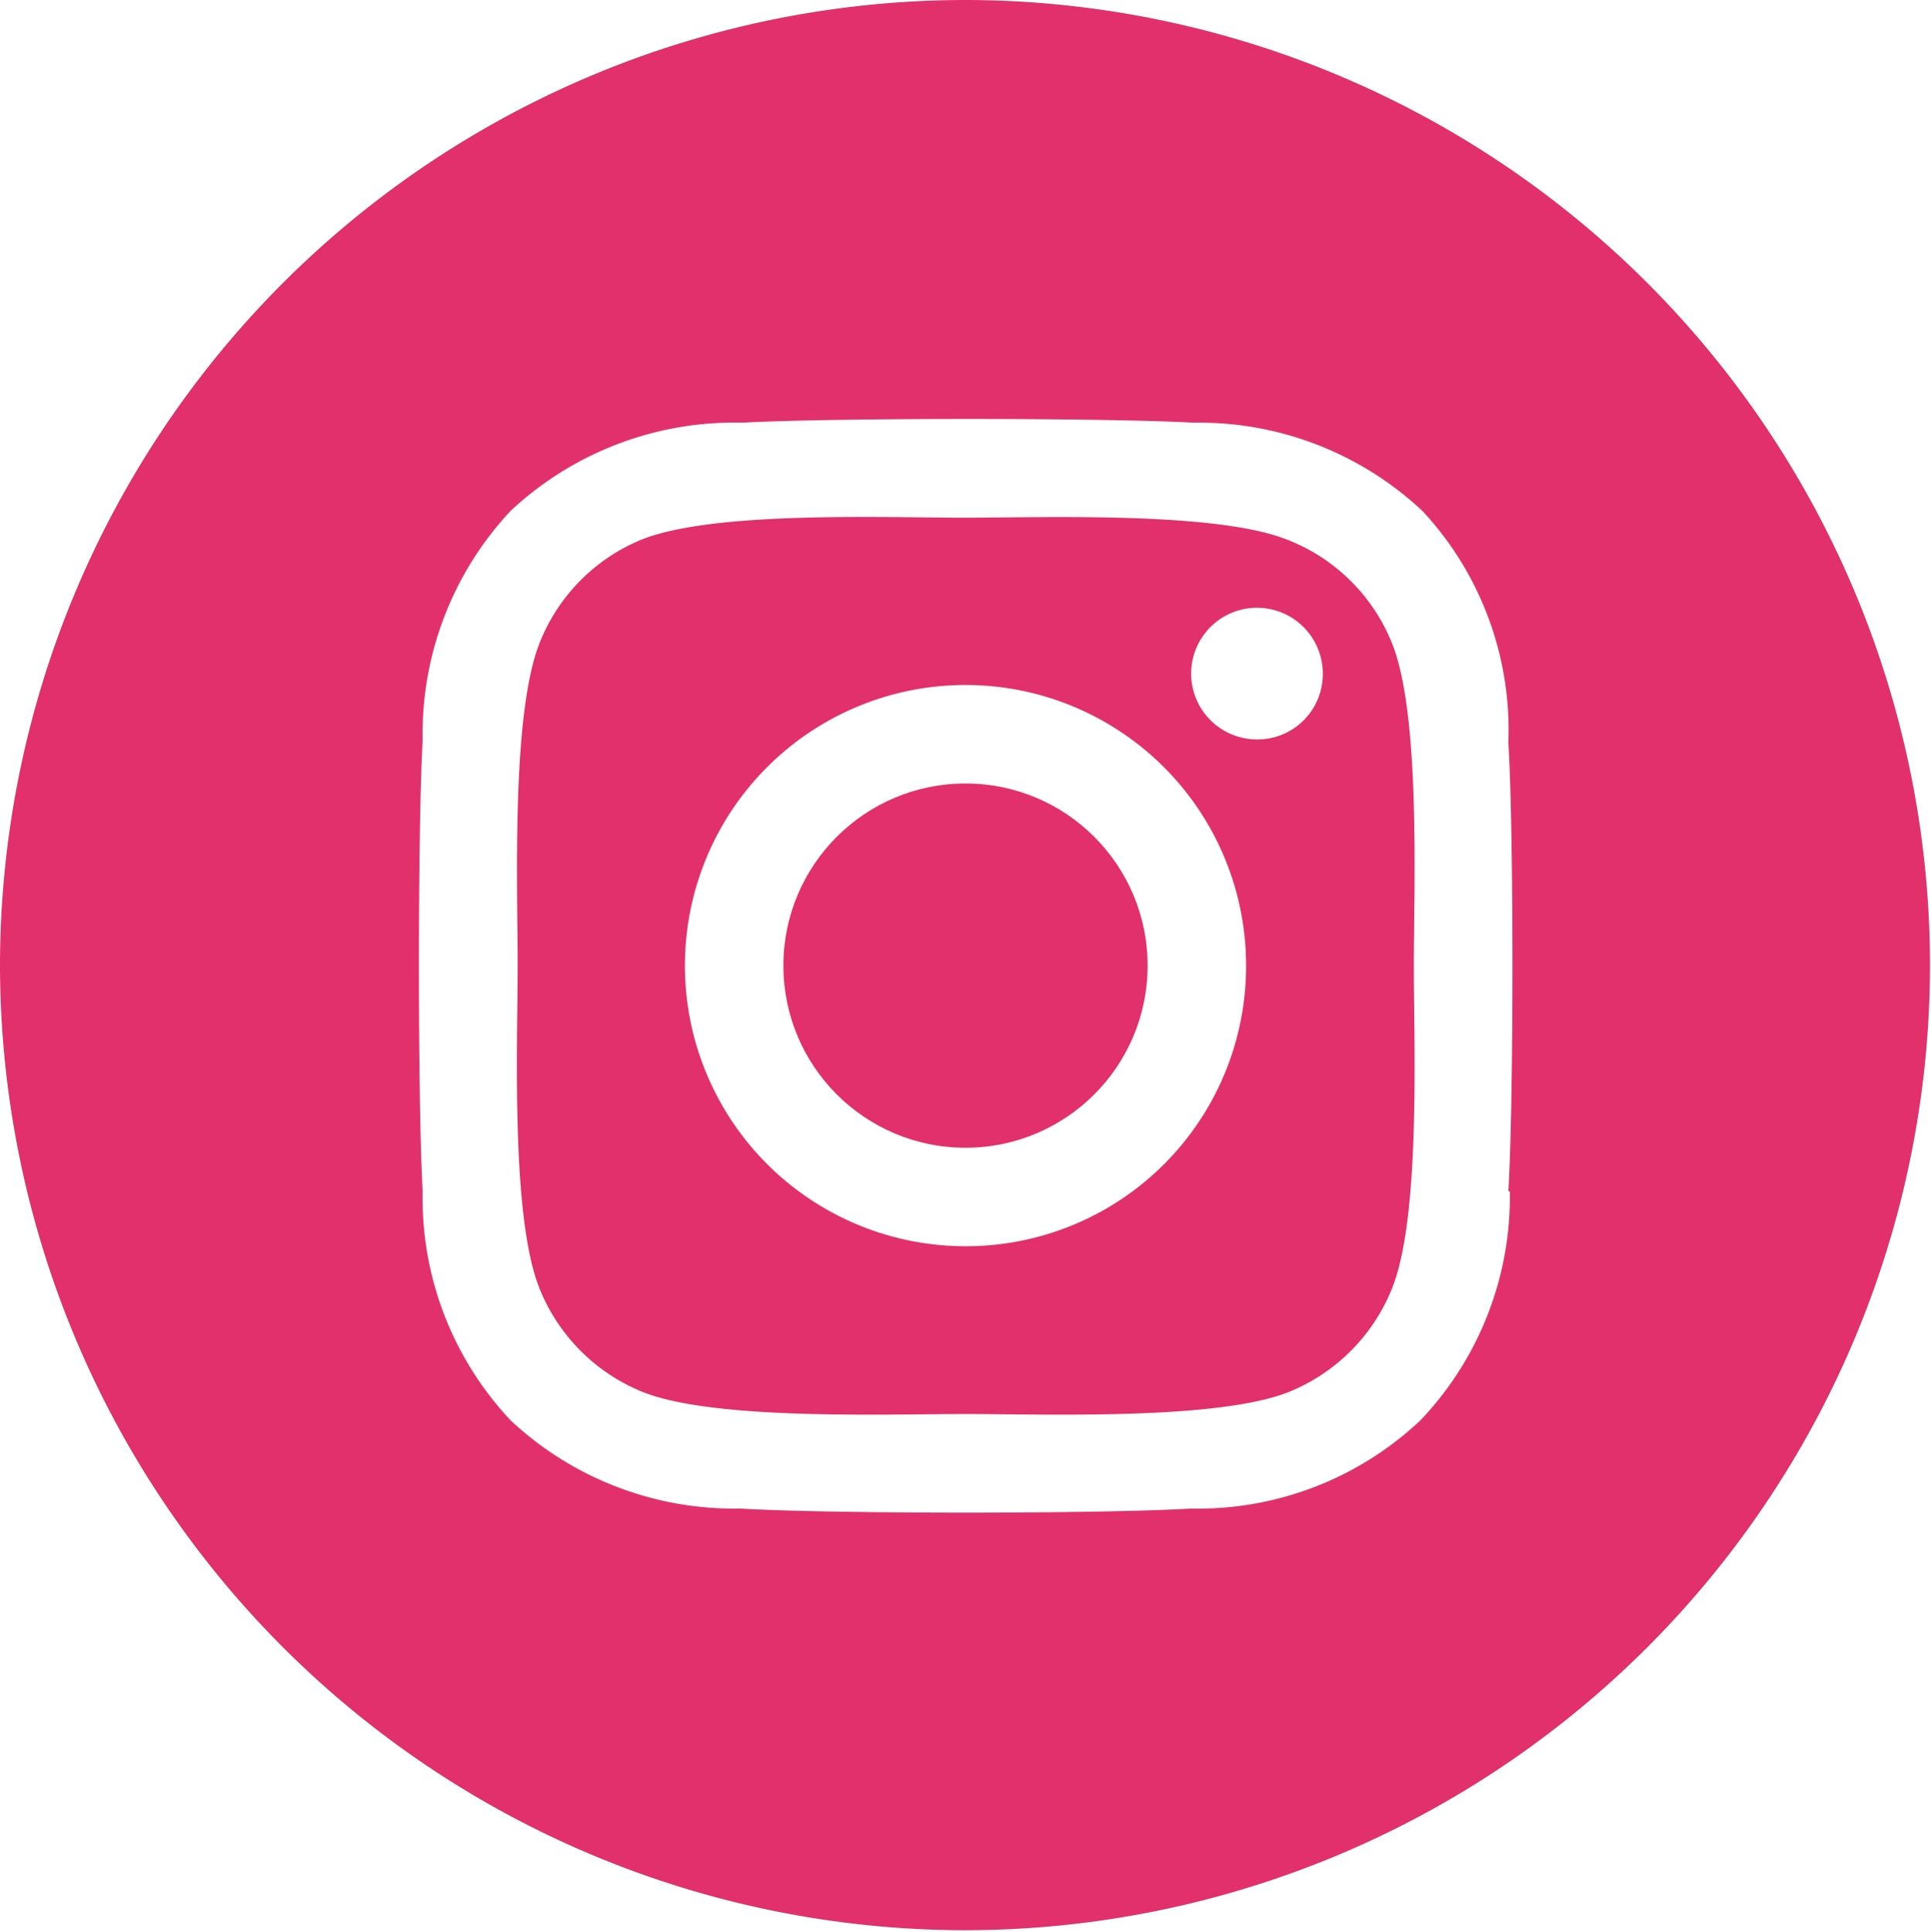
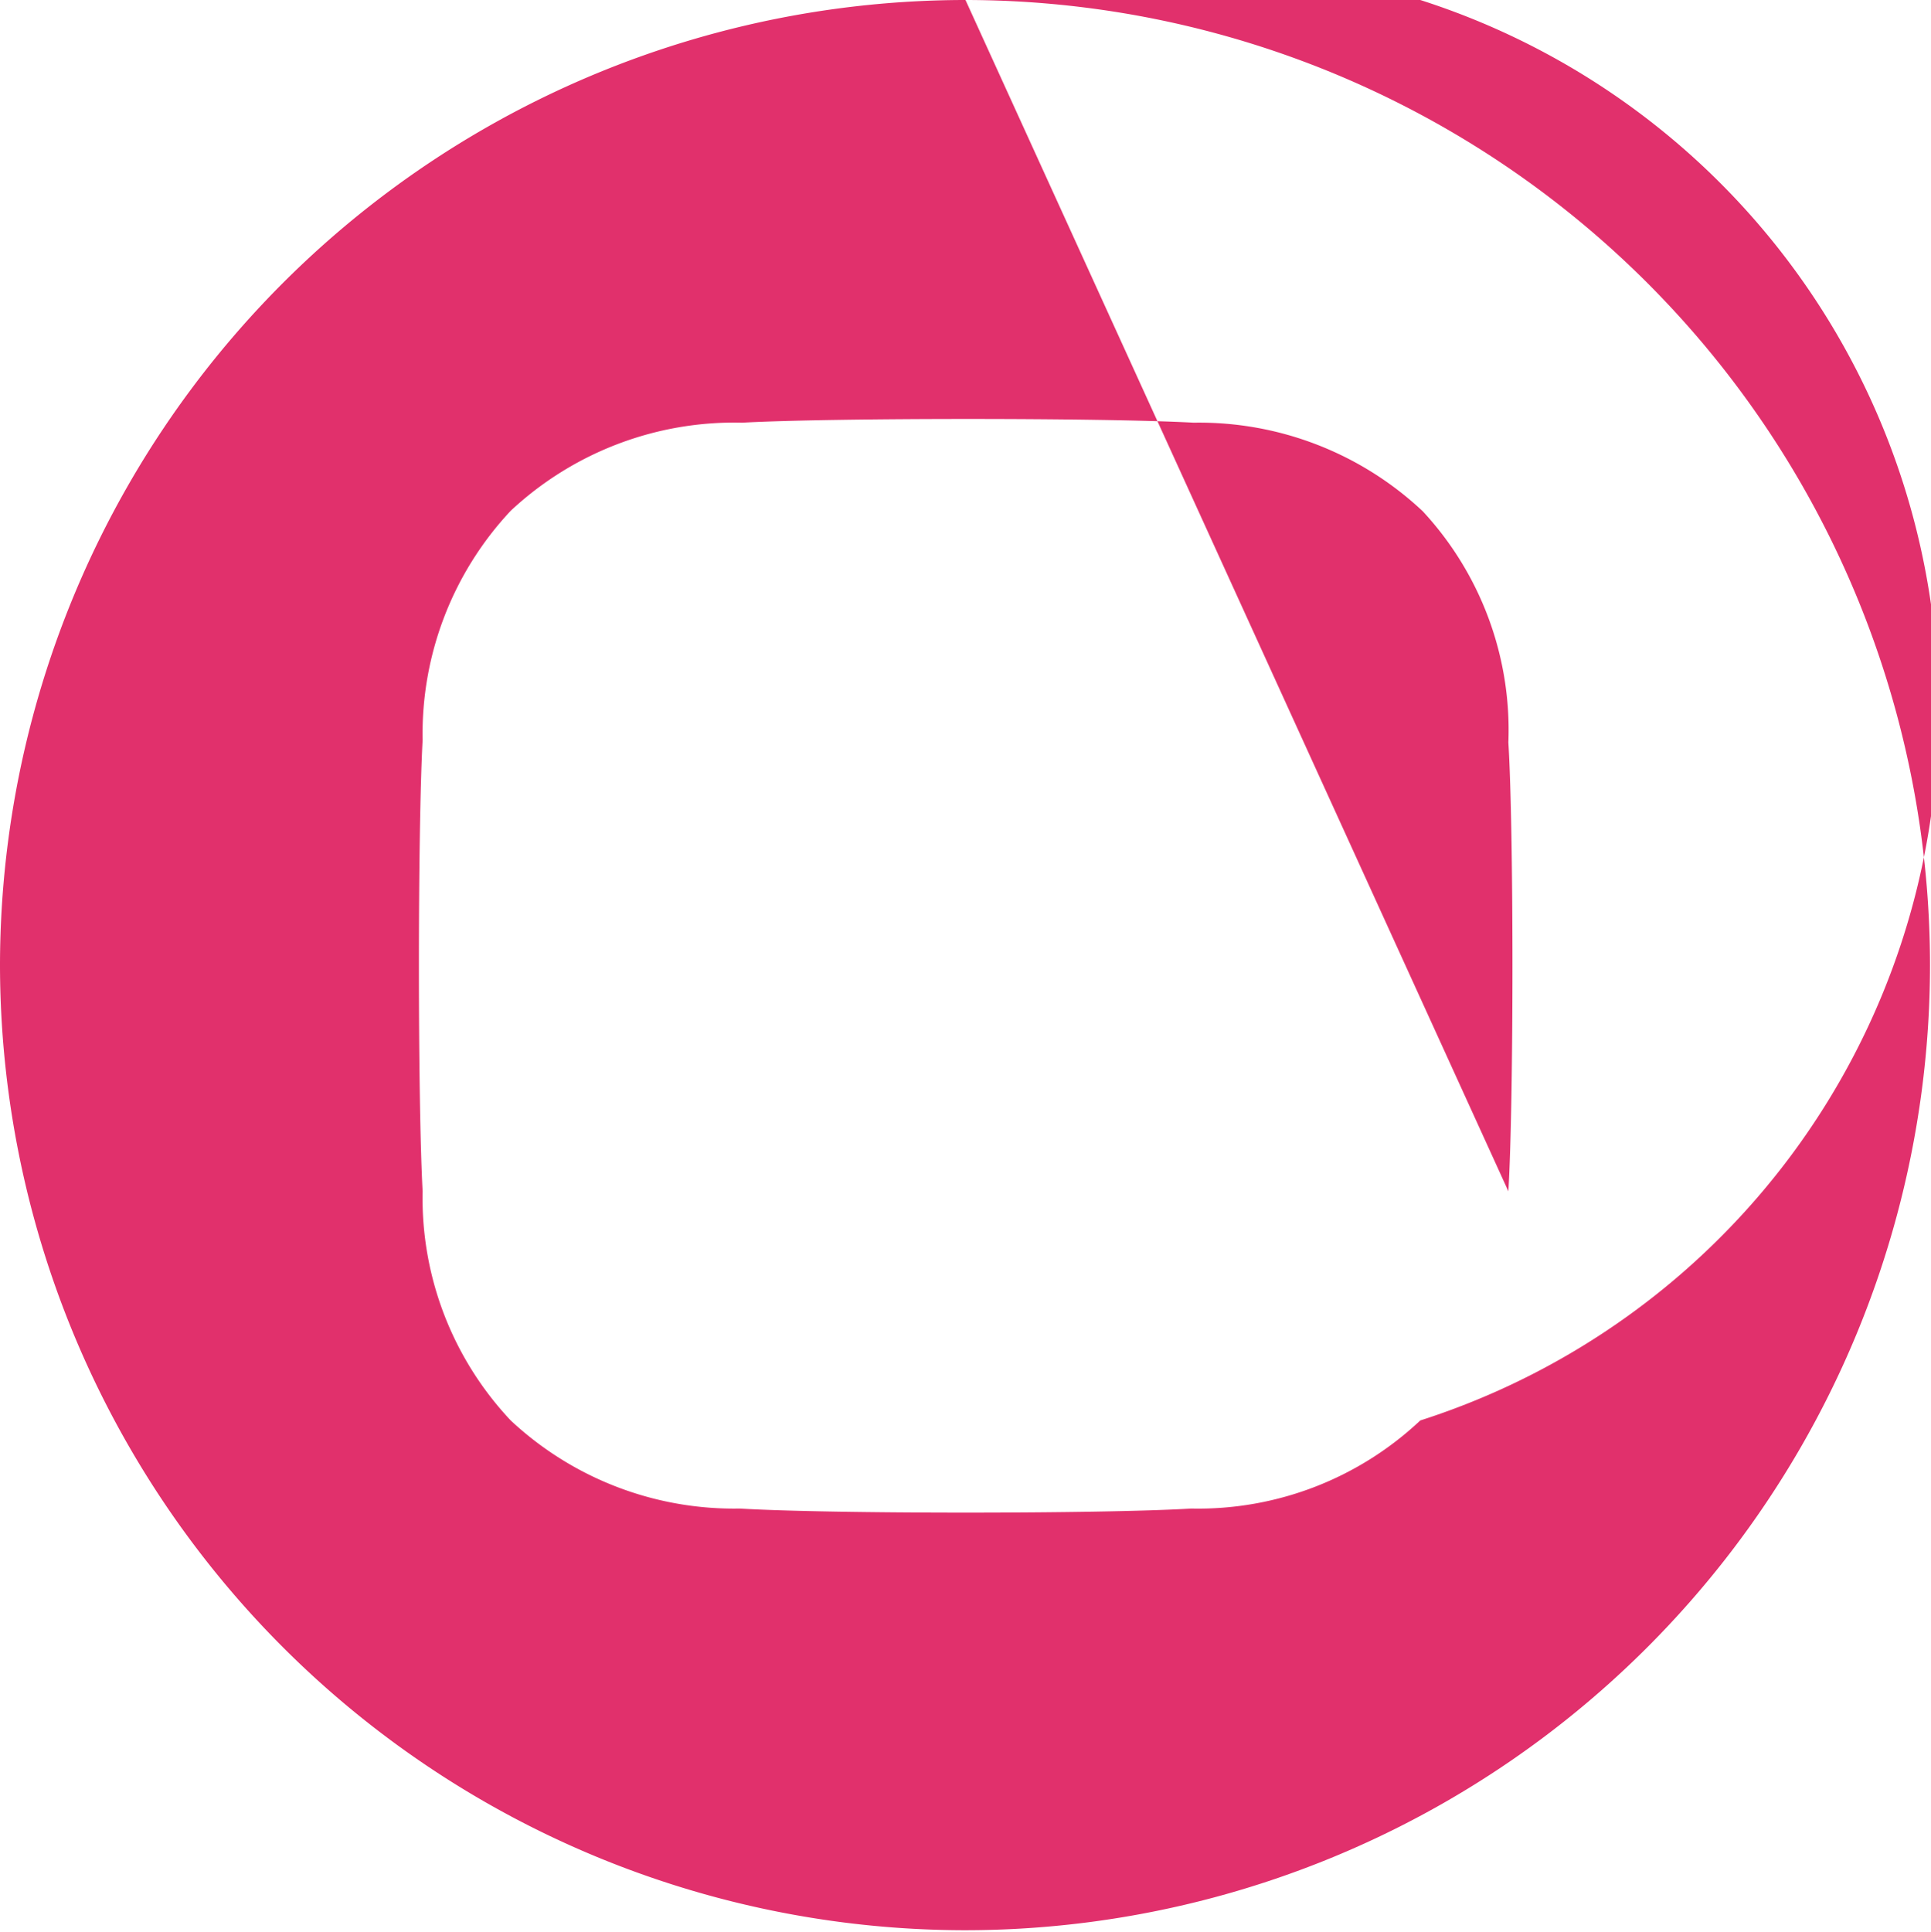
<svg xmlns="http://www.w3.org/2000/svg" viewBox="0 0 39.02 39.03">
  <defs>
    <style>.cls-1{fill:#e1306c;}</style>
  </defs>
  <title>Recurso 14</title>
  <g id="Capa_2" data-name="Capa 2">
    <g id="Contenido">
-       <circle class="cls-1" cx="19.51" cy="19.51" r="3.68" />
-       <path class="cls-1" d="M28.13,13A3.74,3.74,0,0,0,26,10.9c-1.45-.57-4.91-.44-6.52-.44s-5.05-.14-6.51.44A3.74,3.74,0,0,0,10.9,13c-.57,1.45-.44,4.91-.44,6.51s-.14,5.06.44,6.52a3.77,3.77,0,0,0,2.1,2.1c1.45.57,4.91.44,6.51.44s5.06.13,6.52-.44a3.77,3.77,0,0,0,2.1-2.1c.58-1.45.44-4.91.44-6.52S28.71,14.45,28.13,13ZM19.51,25.18a5.67,5.67,0,1,1,5.67-5.67A5.66,5.66,0,0,1,19.51,25.18Zm5.9-10.24a1.33,1.33,0,1,1,1.32-1.32A1.32,1.32,0,0,1,25.41,14.94Z" />
-       <path class="cls-1" d="M19.51,0h0A19.52,19.52,0,0,0,0,19.51H0A19.52,19.52,0,0,0,19.51,39h0A19.51,19.51,0,0,0,39,19.51h0A19.51,19.51,0,0,0,19.51,0Zm11,24.07A6.55,6.55,0,0,1,28.7,28.7a6.55,6.55,0,0,1-4.63,1.78c-1.82.11-7.29.11-9.12,0a6.61,6.61,0,0,1-4.63-1.78,6.55,6.55,0,0,1-1.78-4.63c-.1-1.83-.1-7.29,0-9.12a6.59,6.59,0,0,1,1.78-4.63A6.62,6.62,0,0,1,15,8.54c1.83-.1,7.3-.1,9.12,0a6.6,6.6,0,0,1,4.63,1.79A6.5,6.5,0,0,1,30.48,15C30.59,16.78,30.59,22.24,30.48,24.07Z" />
+       <path class="cls-1" d="M19.51,0h0A19.52,19.52,0,0,0,0,19.51H0A19.52,19.52,0,0,0,19.51,39h0A19.51,19.51,0,0,0,39,19.51h0A19.51,19.51,0,0,0,19.51,0ZA6.55,6.55,0,0,1,28.7,28.7a6.55,6.55,0,0,1-4.63,1.78c-1.82.11-7.29.11-9.12,0a6.61,6.61,0,0,1-4.63-1.78,6.55,6.55,0,0,1-1.78-4.63c-.1-1.83-.1-7.29,0-9.12a6.59,6.59,0,0,1,1.78-4.63A6.62,6.62,0,0,1,15,8.54c1.83-.1,7.3-.1,9.12,0a6.6,6.6,0,0,1,4.63,1.79A6.5,6.5,0,0,1,30.48,15C30.59,16.78,30.59,22.24,30.48,24.07Z" />
    </g>
  </g>
</svg>